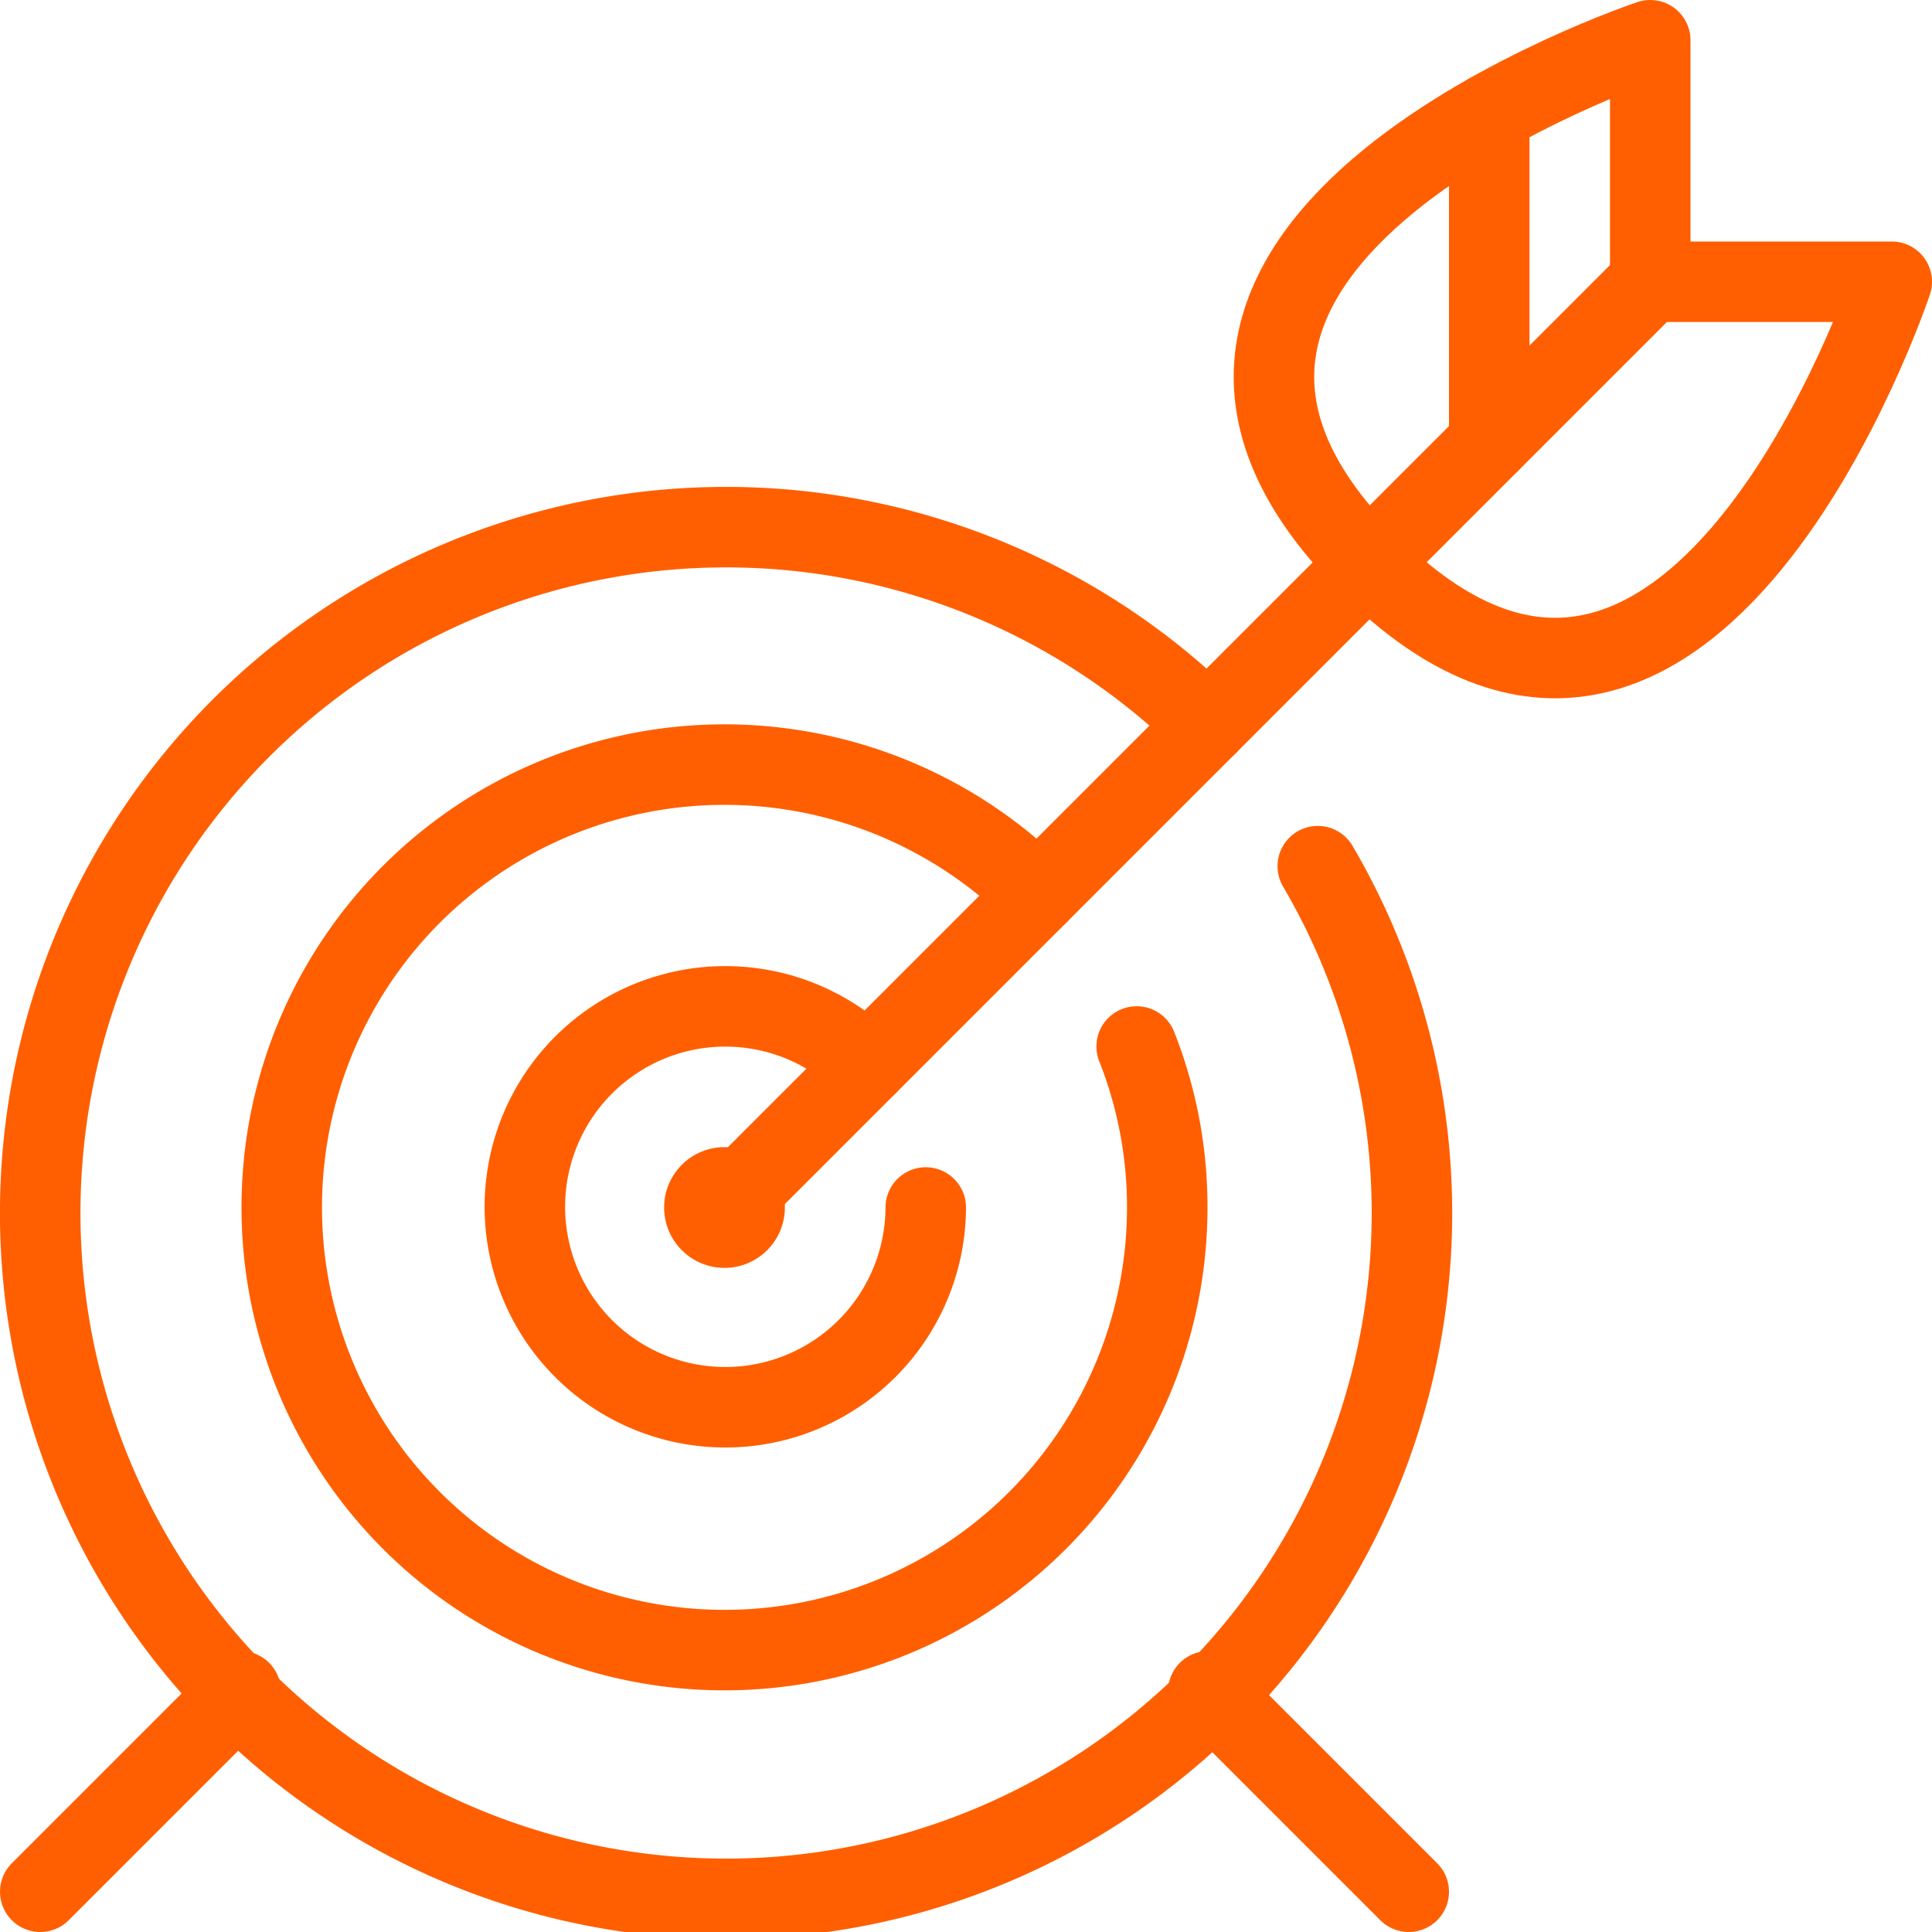
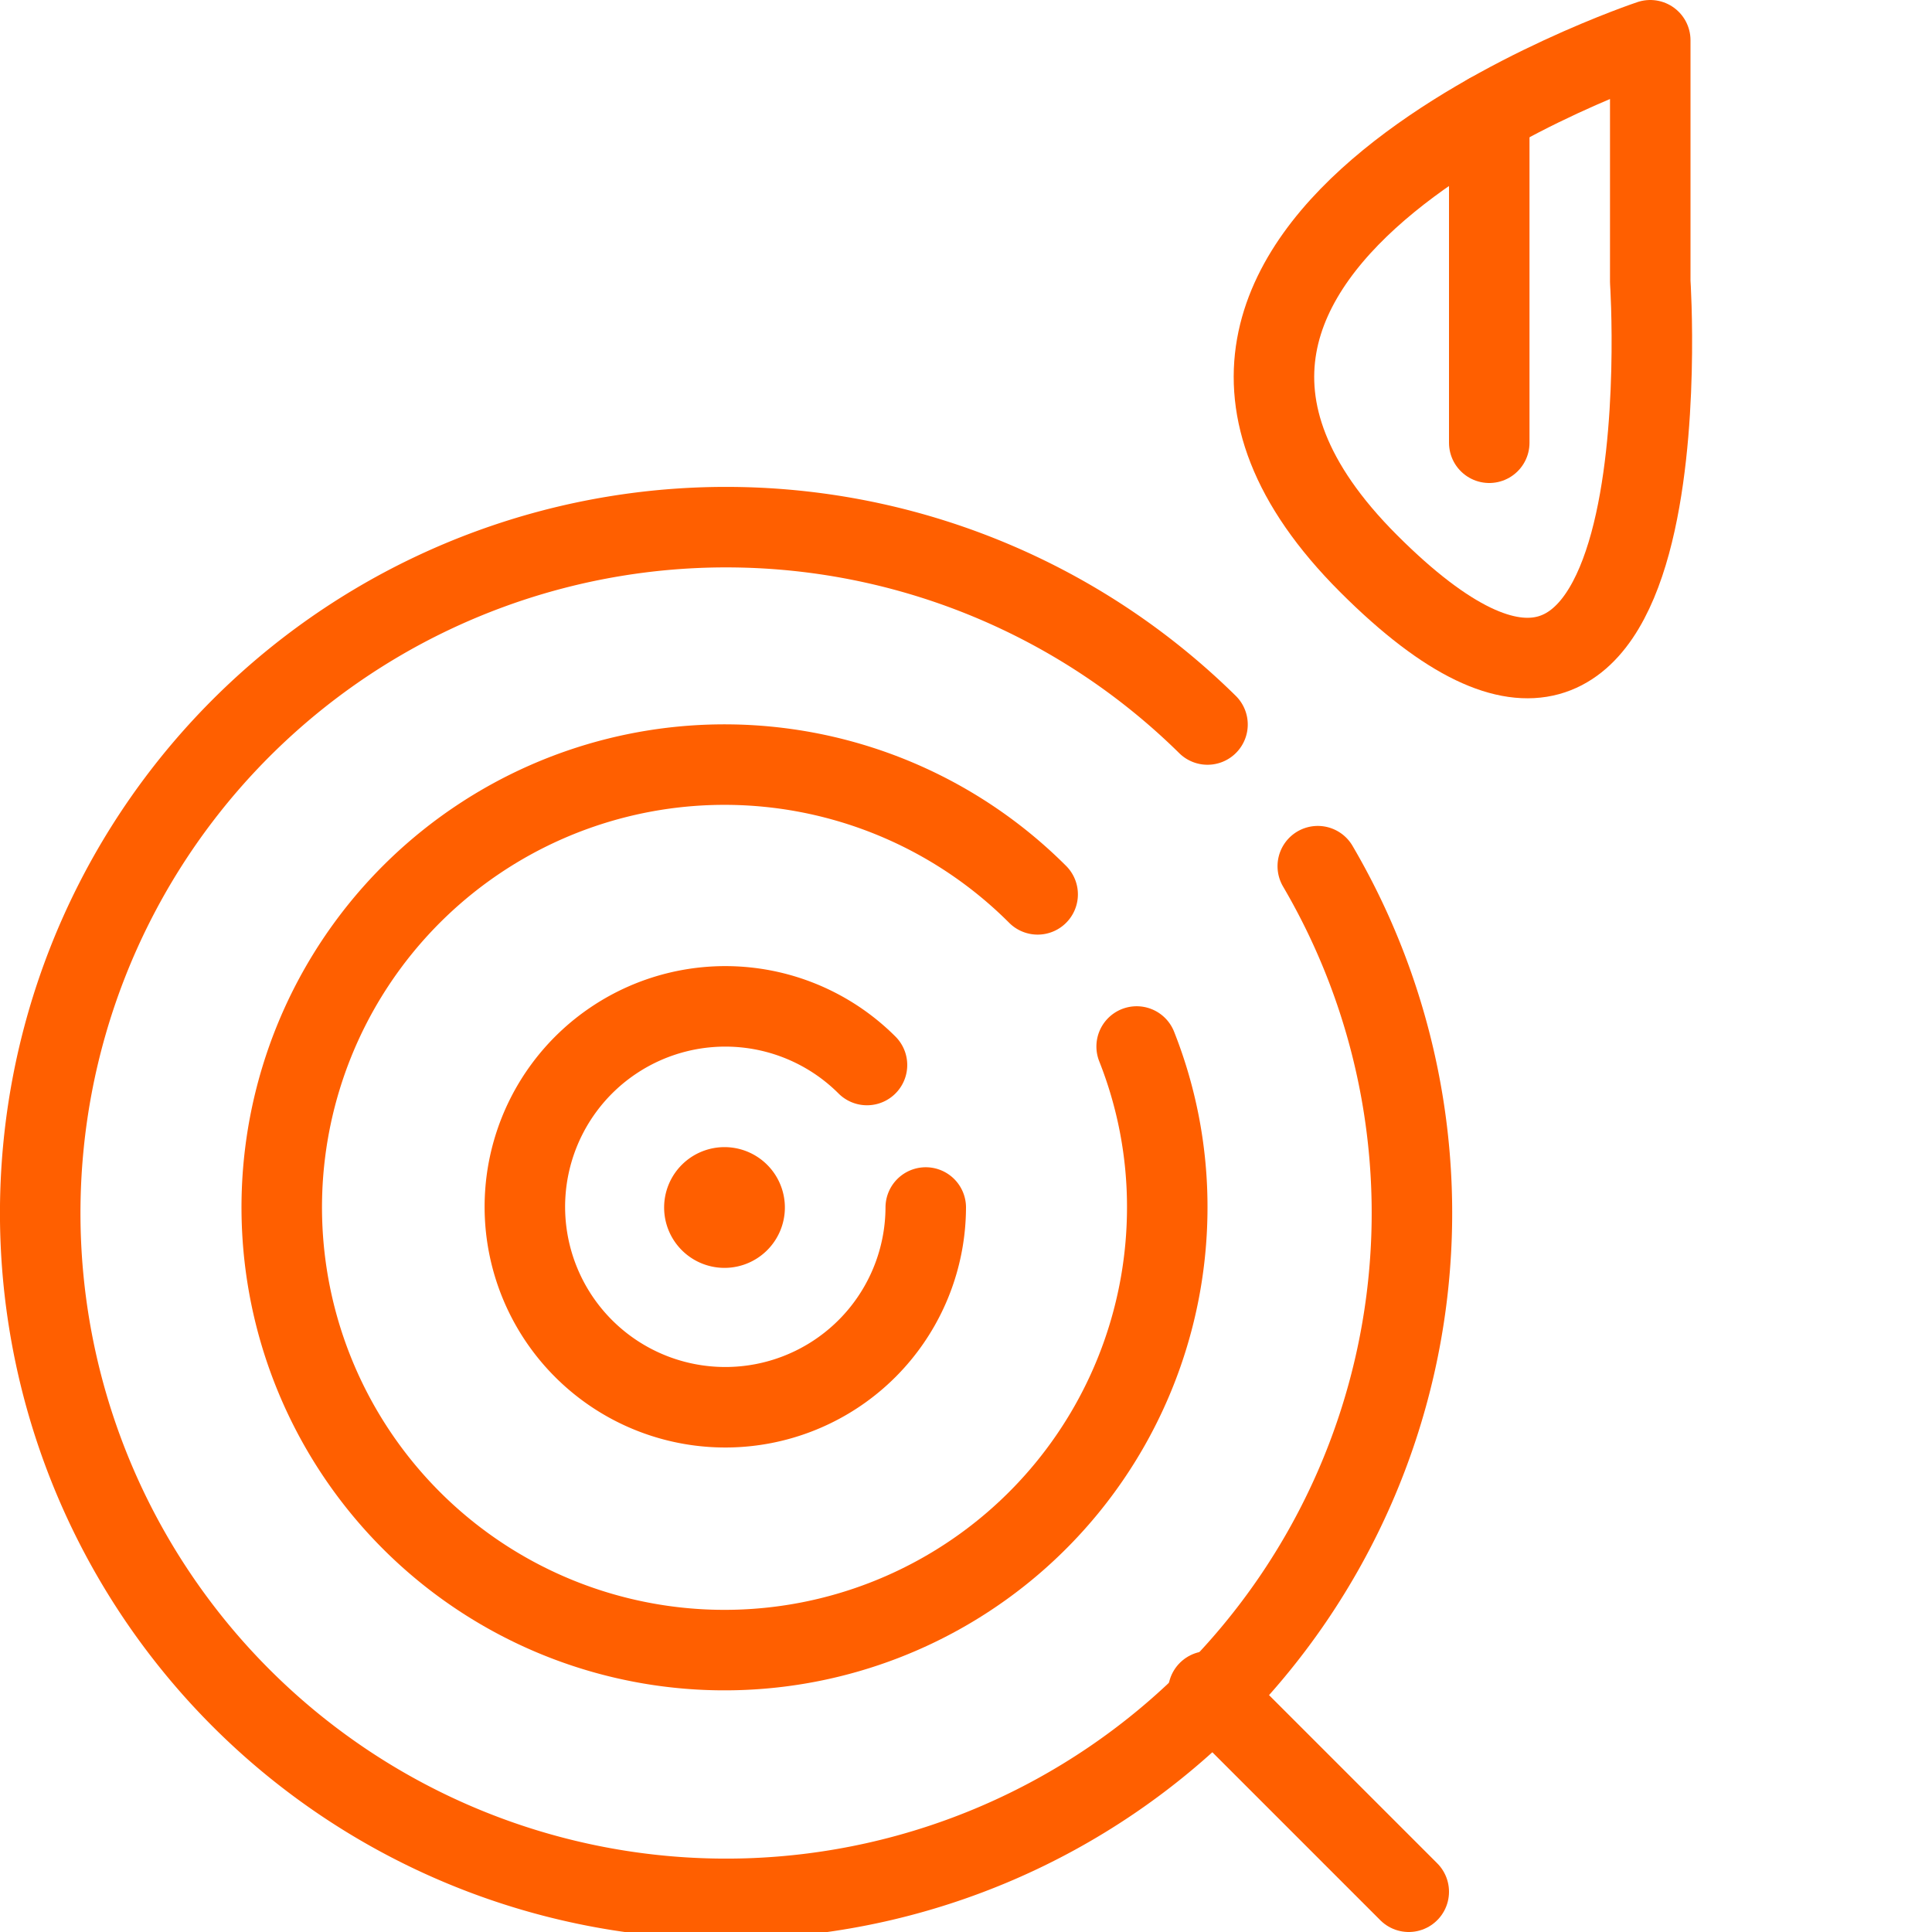
<svg xmlns="http://www.w3.org/2000/svg" viewBox="0 0 24 24" height="64" width="64">
  <g>
    <path d="M11.5 15a2.49 2.49 0 1 1-.73-1.77" fill="none" stroke="#ff5f00" stroke-linecap="round" stroke-linejoin="round" />
    <path d="M14.12 13a5.4 5.4 0 0 1 .38 2 5.5 5.5 0 1 1-1.61-3.89" fill="none" stroke="#ff5f00" stroke-linecap="round" stroke-linejoin="round" />
    <path d="M16.37 10.76A8.52 8.52 0 1 1 15 9" fill="none" stroke="#ff5f00" stroke-linecap="round" stroke-linejoin="round" />
-     <path fill="none" stroke="#ff5f00" stroke-linecap="round" stroke-linejoin="round" d="M9 15 20.5 3.5" />
-     <path d="M20.5 3.5h3S21 11 17 7 20.5.5 20.5.5Z" fill="none" stroke="#ff5f00" stroke-linecap="round" stroke-linejoin="round" />
+     <path d="M20.5 3.5S21 11 17 7 20.5.5 20.5.5Z" fill="none" stroke="#ff5f00" stroke-linecap="round" stroke-linejoin="round" />
    <path fill="none" stroke="#ff5f00" stroke-linecap="round" stroke-linejoin="round" d="M18.5 5.5V1.41" />
-     <path fill="none" stroke="#ff5f00" stroke-linecap="round" stroke-linejoin="round" d="m.5 23.5 2.49-2.49" />
    <path fill="none" stroke="#ff5f00" stroke-linecap="round" stroke-linejoin="round" d="m15.01 21.01 2.49 2.49" />
    <path d="M9 14.75a.25.25 0 1 1-.25.25.25.25 0 0 1 .25-.25" fill="none" stroke="#ff5f00" stroke-linecap="round" stroke-linejoin="round" />
  </g>
</svg>